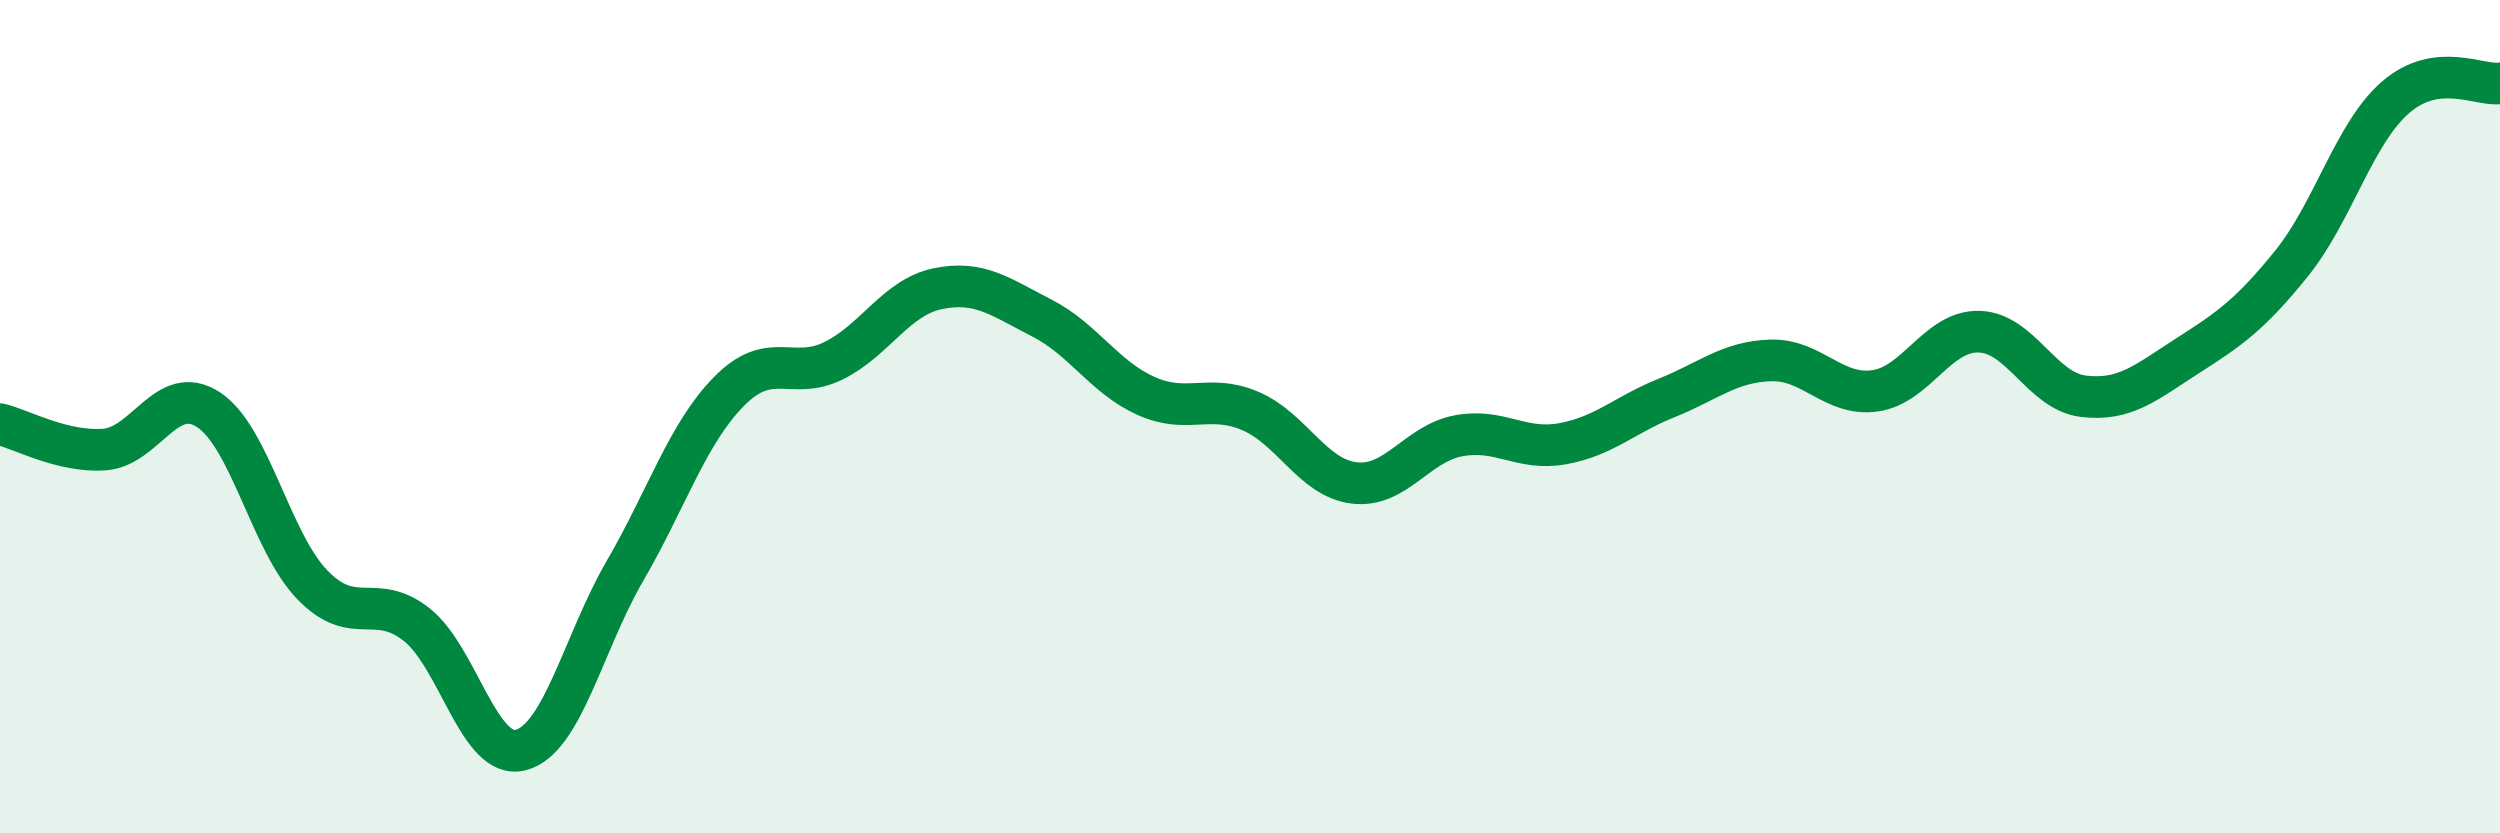
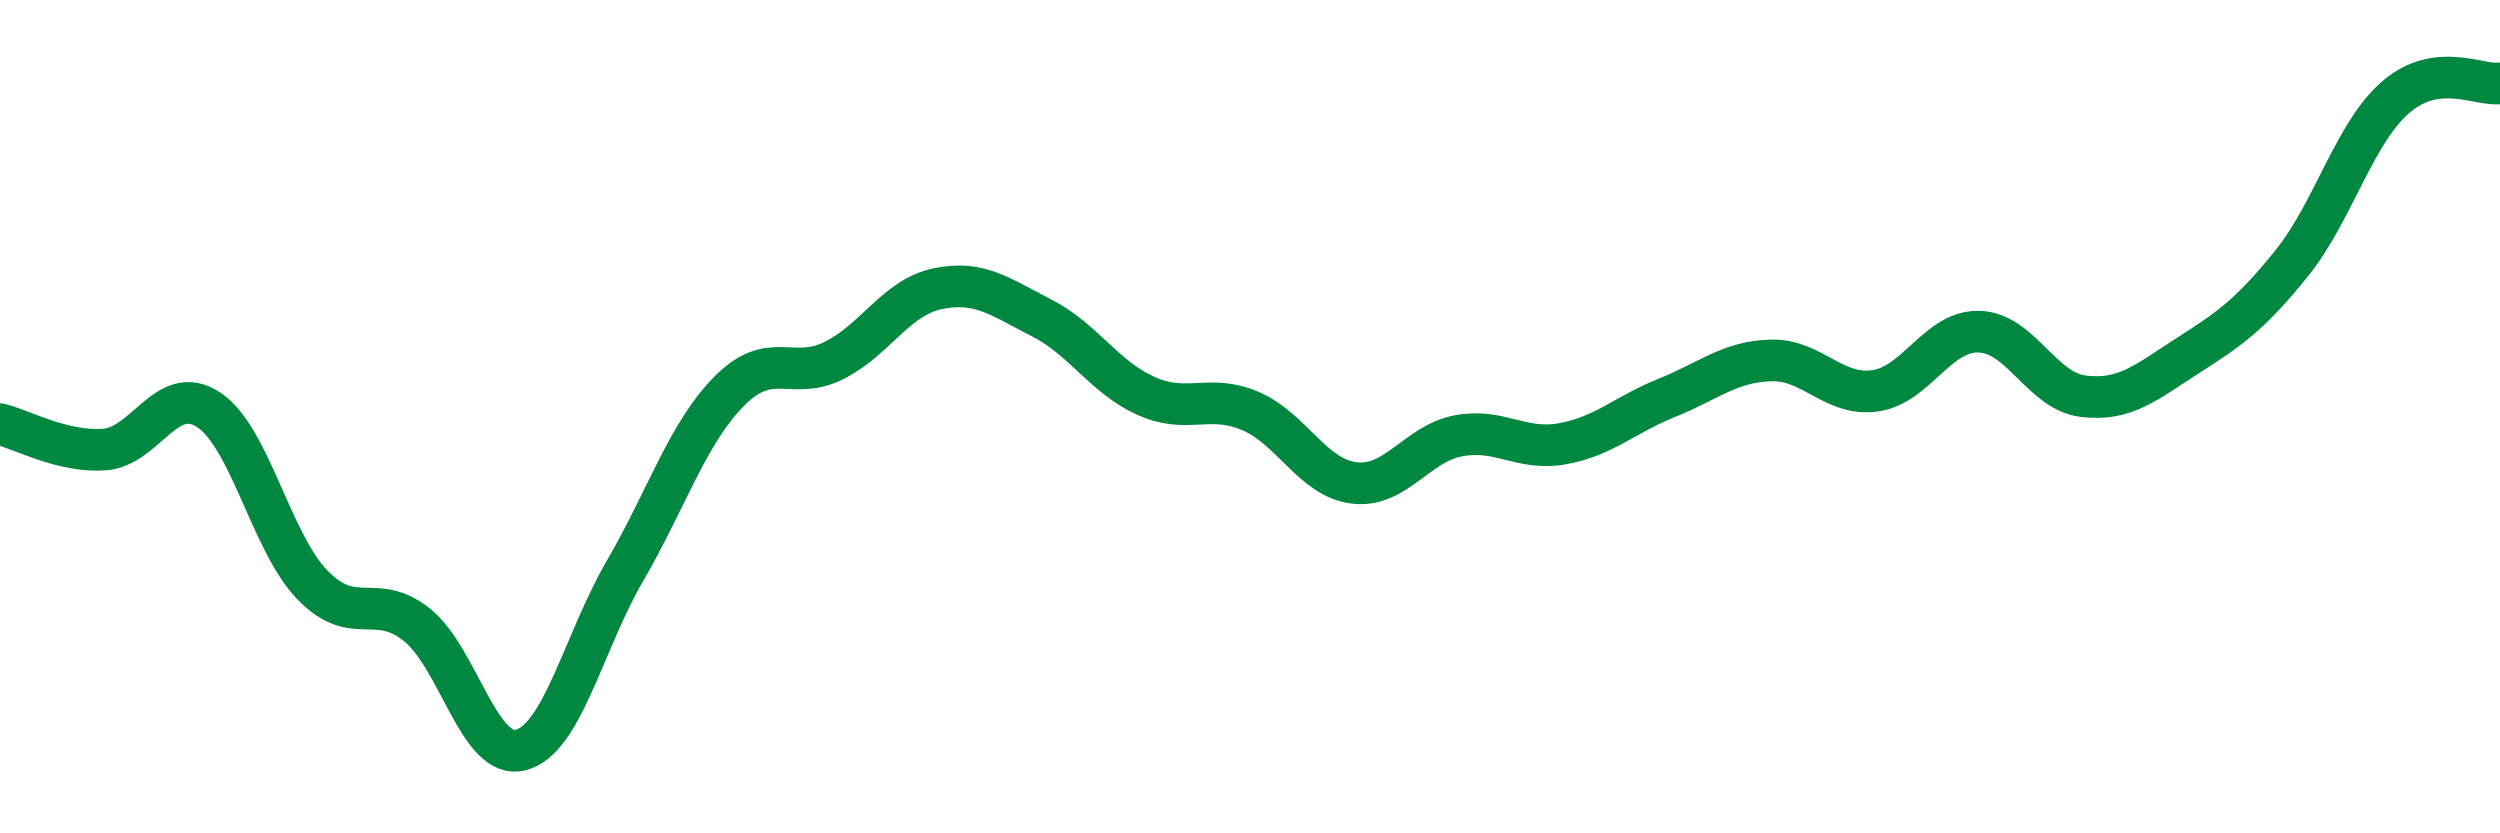
<svg xmlns="http://www.w3.org/2000/svg" width="60" height="20" viewBox="0 0 60 20">
-   <path d="M 0,10.18 C 0.5,10.3 1.5,10.86 2.5,10.79 C 3.5,10.72 4,9.18 5,9.83 C 6,10.48 6.5,13.01 7.5,14.04 C 8.5,15.07 9,14.2 10,14.99 C 11,15.78 11.5,18.26 12.5,18 C 13.5,17.74 14,15.42 15,13.7 C 16,11.98 16.5,10.4 17.5,9.39 C 18.5,8.38 19,9.15 20,8.66 C 21,8.17 21.5,7.14 22.5,6.93 C 23.5,6.72 24,7.12 25,7.63 C 26,8.14 26.5,9.05 27.5,9.5 C 28.5,9.95 29,9.44 30,9.86 C 31,10.28 31.5,11.47 32.5,11.59 C 33.5,11.71 34,10.65 35,10.46 C 36,10.27 36.5,10.83 37.5,10.65 C 38.5,10.47 39,9.95 40,9.55 C 41,9.15 41.5,8.68 42.5,8.65 C 43.5,8.62 44,9.52 45,9.38 C 46,9.24 46.5,7.93 47.5,7.96 C 48.5,7.99 49,9.39 50,9.51 C 51,9.63 51.5,9.18 52.5,8.54 C 53.5,7.9 54,7.56 55,6.32 C 56,5.08 56.5,3.19 57.5,2.33 C 58.5,1.47 59.5,2.07 60,2L60 20L0 20Z" fill="#008740" opacity="0.1" stroke-linecap="round" stroke-linejoin="round" />
  <path d="M 0,10.18 C 0.5,10.3 1.5,10.86 2.5,10.79 C 3.5,10.72 4,9.18 5,9.83 C 6,10.48 6.5,13.01 7.5,14.04 C 8.5,15.07 9,14.2 10,14.99 C 11,15.78 11.5,18.26 12.5,18 C 13.5,17.74 14,15.42 15,13.7 C 16,11.98 16.5,10.4 17.5,9.39 C 18.5,8.38 19,9.15 20,8.66 C 21,8.17 21.5,7.14 22.5,6.93 C 23.5,6.72 24,7.12 25,7.63 C 26,8.14 26.5,9.05 27.5,9.5 C 28.5,9.95 29,9.44 30,9.86 C 31,10.28 31.5,11.47 32.5,11.59 C 33.5,11.71 34,10.65 35,10.46 C 36,10.27 36.5,10.83 37.5,10.65 C 38.5,10.47 39,9.95 40,9.55 C 41,9.15 41.5,8.68 42.5,8.65 C 43.5,8.62 44,9.52 45,9.38 C 46,9.24 46.5,7.93 47.5,7.96 C 48.5,7.99 49,9.39 50,9.51 C 51,9.63 51.5,9.18 52.5,8.54 C 53.5,7.9 54,7.56 55,6.32 C 56,5.08 56.5,3.19 57.5,2.33 C 58.5,1.47 59.5,2.07 60,2" stroke="#008740" stroke-width="1" fill="none" stroke-linecap="round" stroke-linejoin="round" />
</svg>